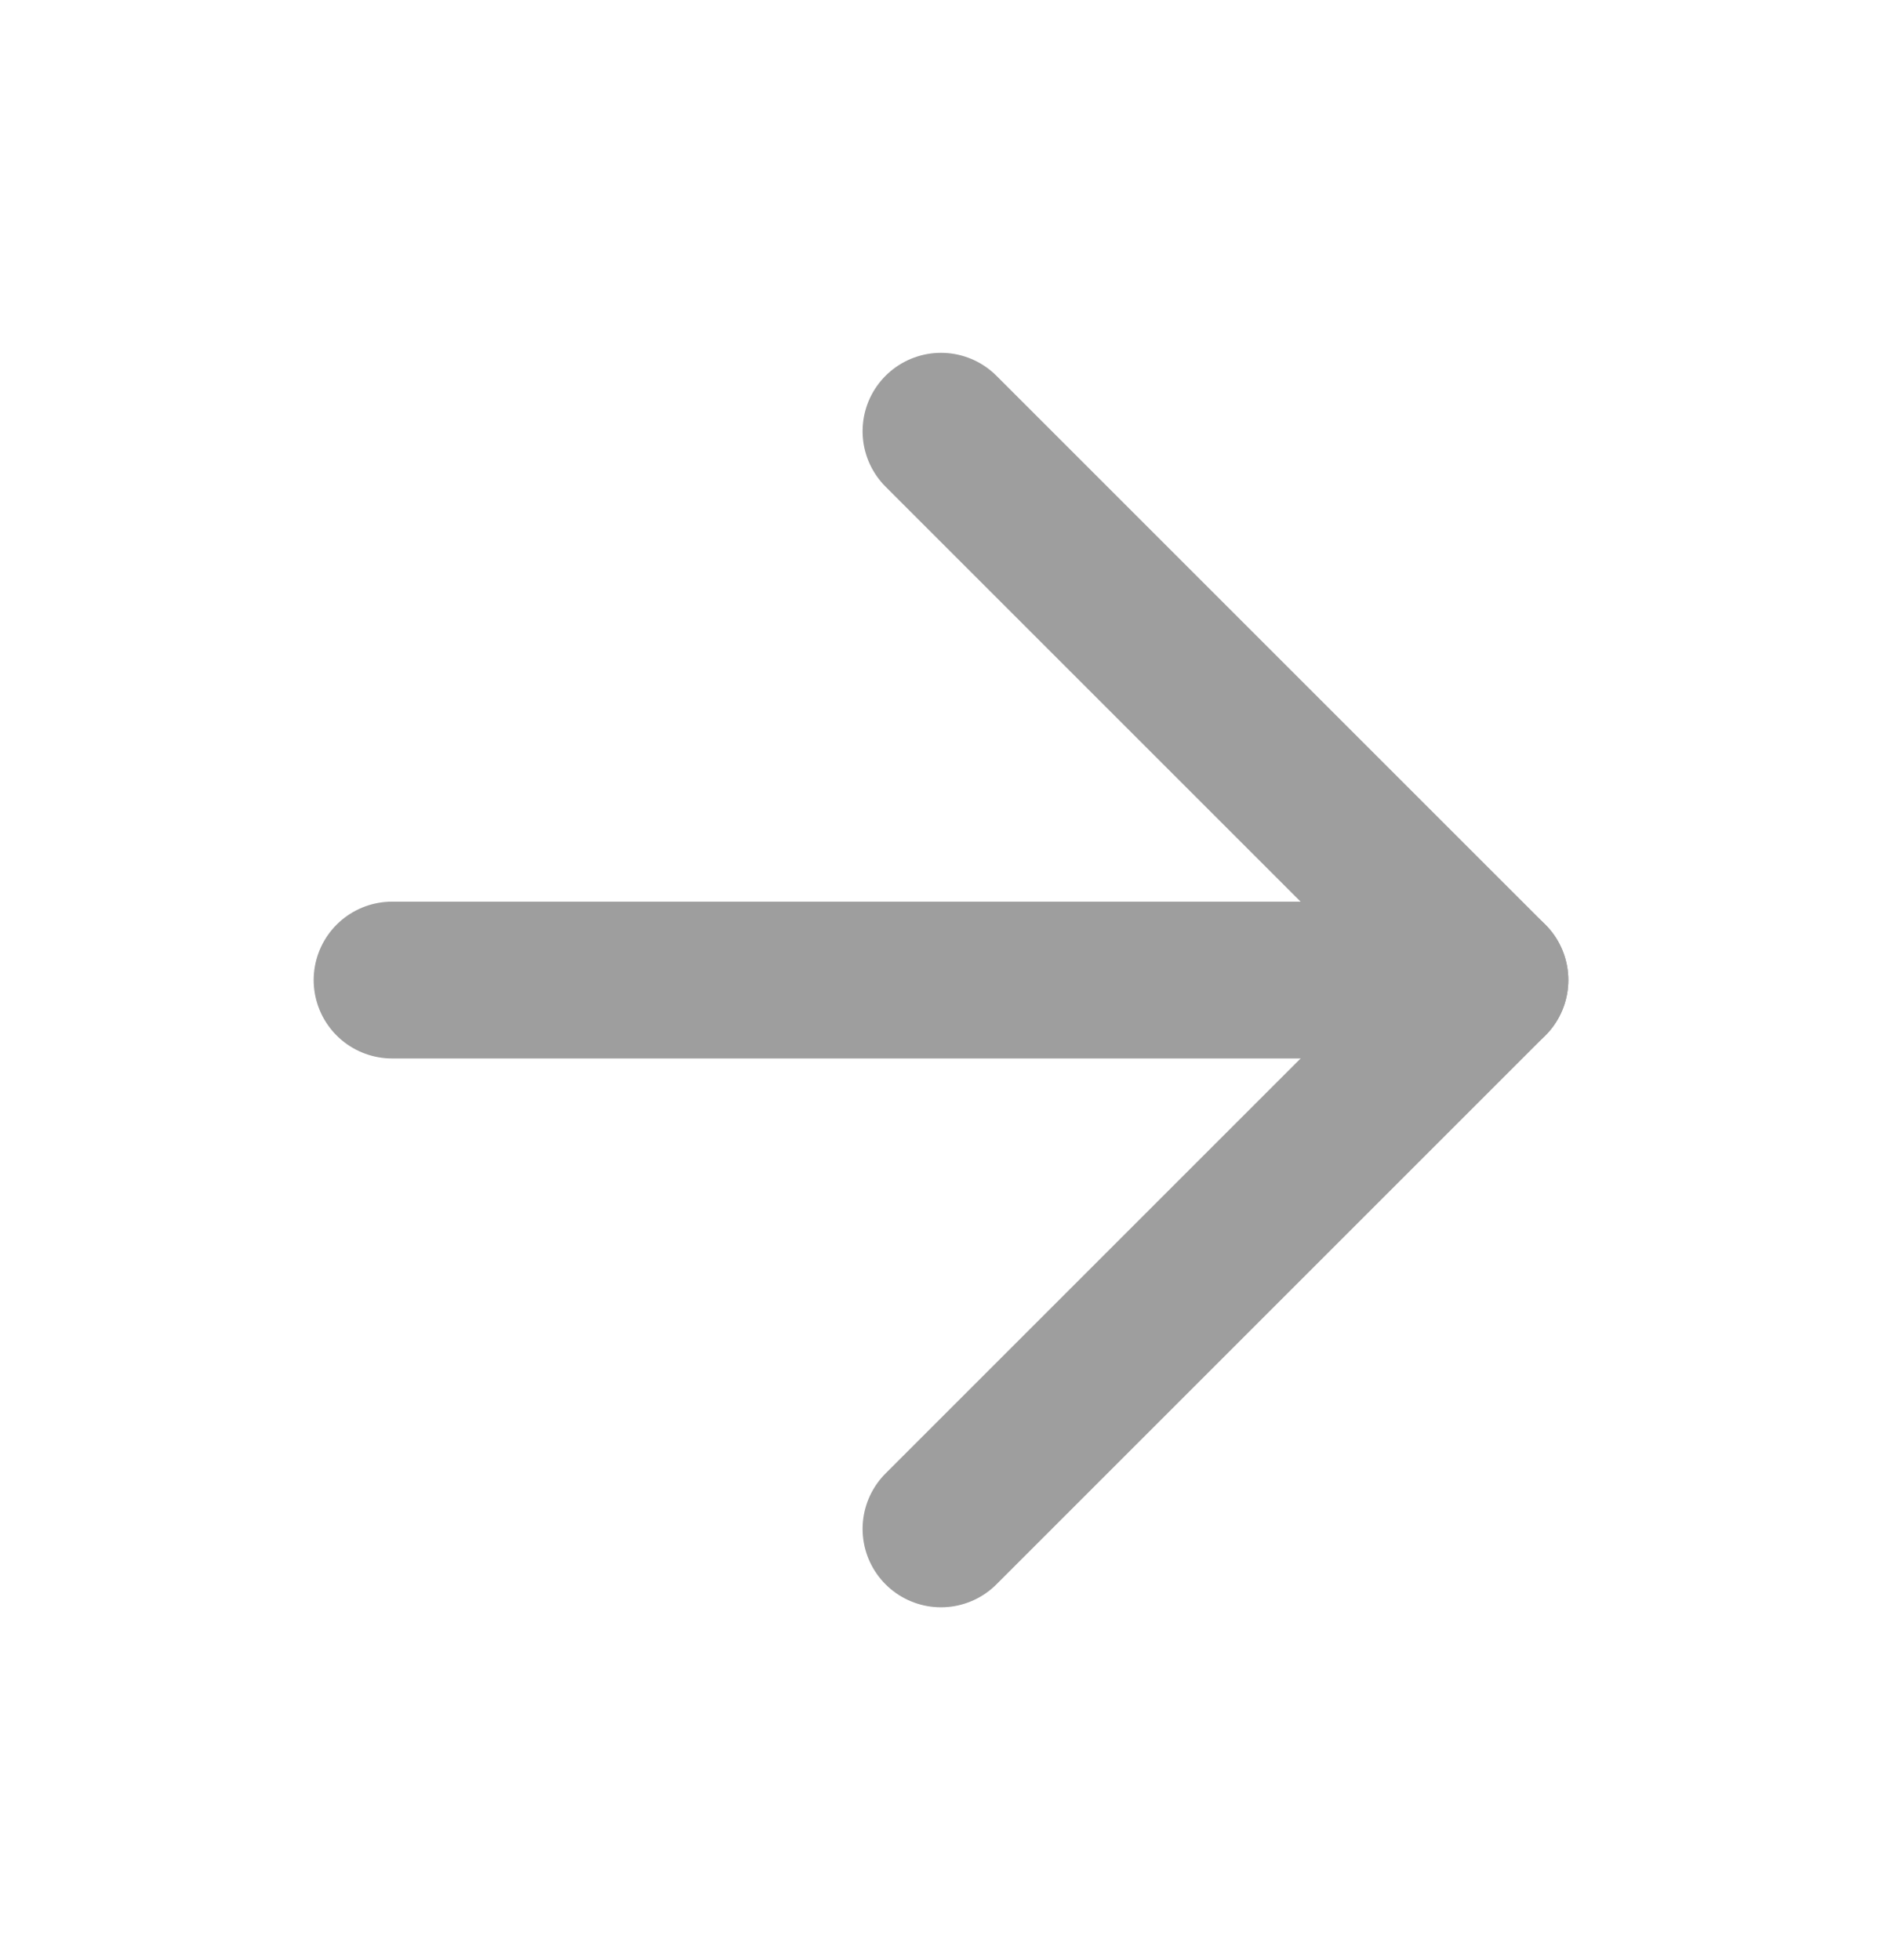
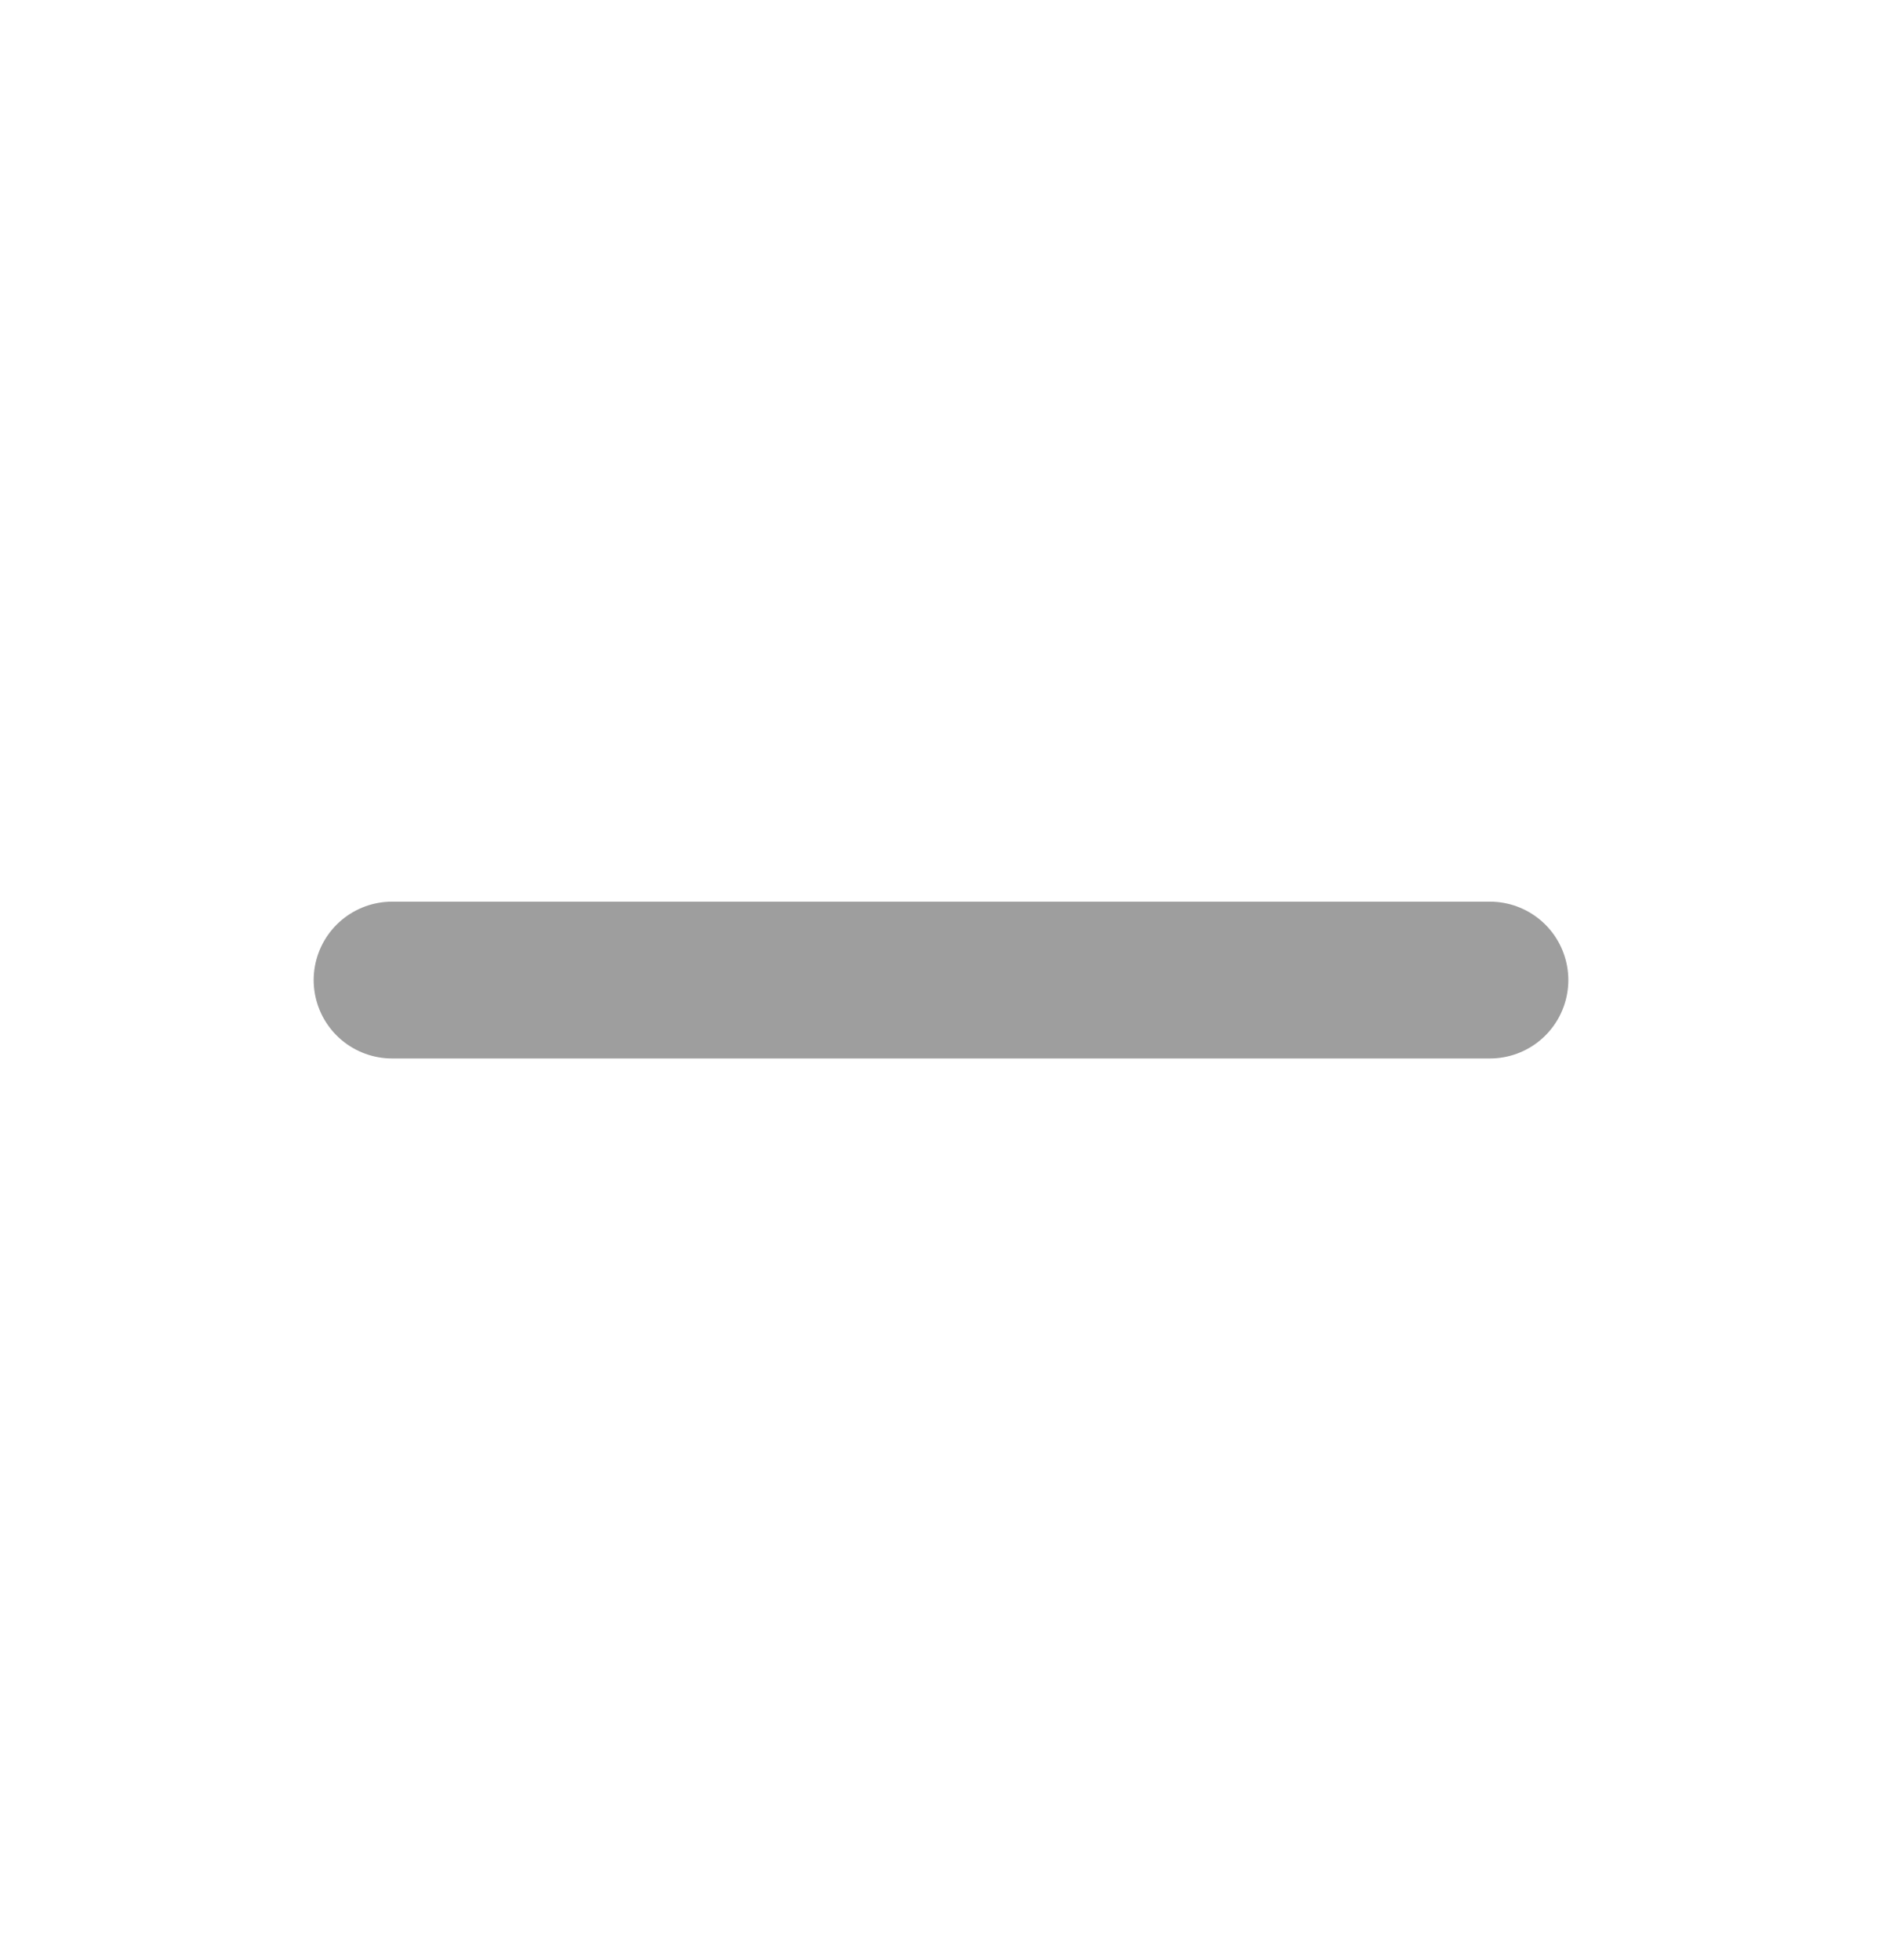
<svg xmlns="http://www.w3.org/2000/svg" width="24" height="25" viewBox="0 0 24 25" fill="none">
  <path d="M5 12.5H19" stroke="#9E9E9E" stroke-width="2" stroke-linecap="round" stroke-linejoin="round" />
-   <path d="M12 5.5L19 12.5L12 19.5" stroke="#9E9E9E" stroke-width="2" stroke-linecap="round" stroke-linejoin="round" />
</svg>